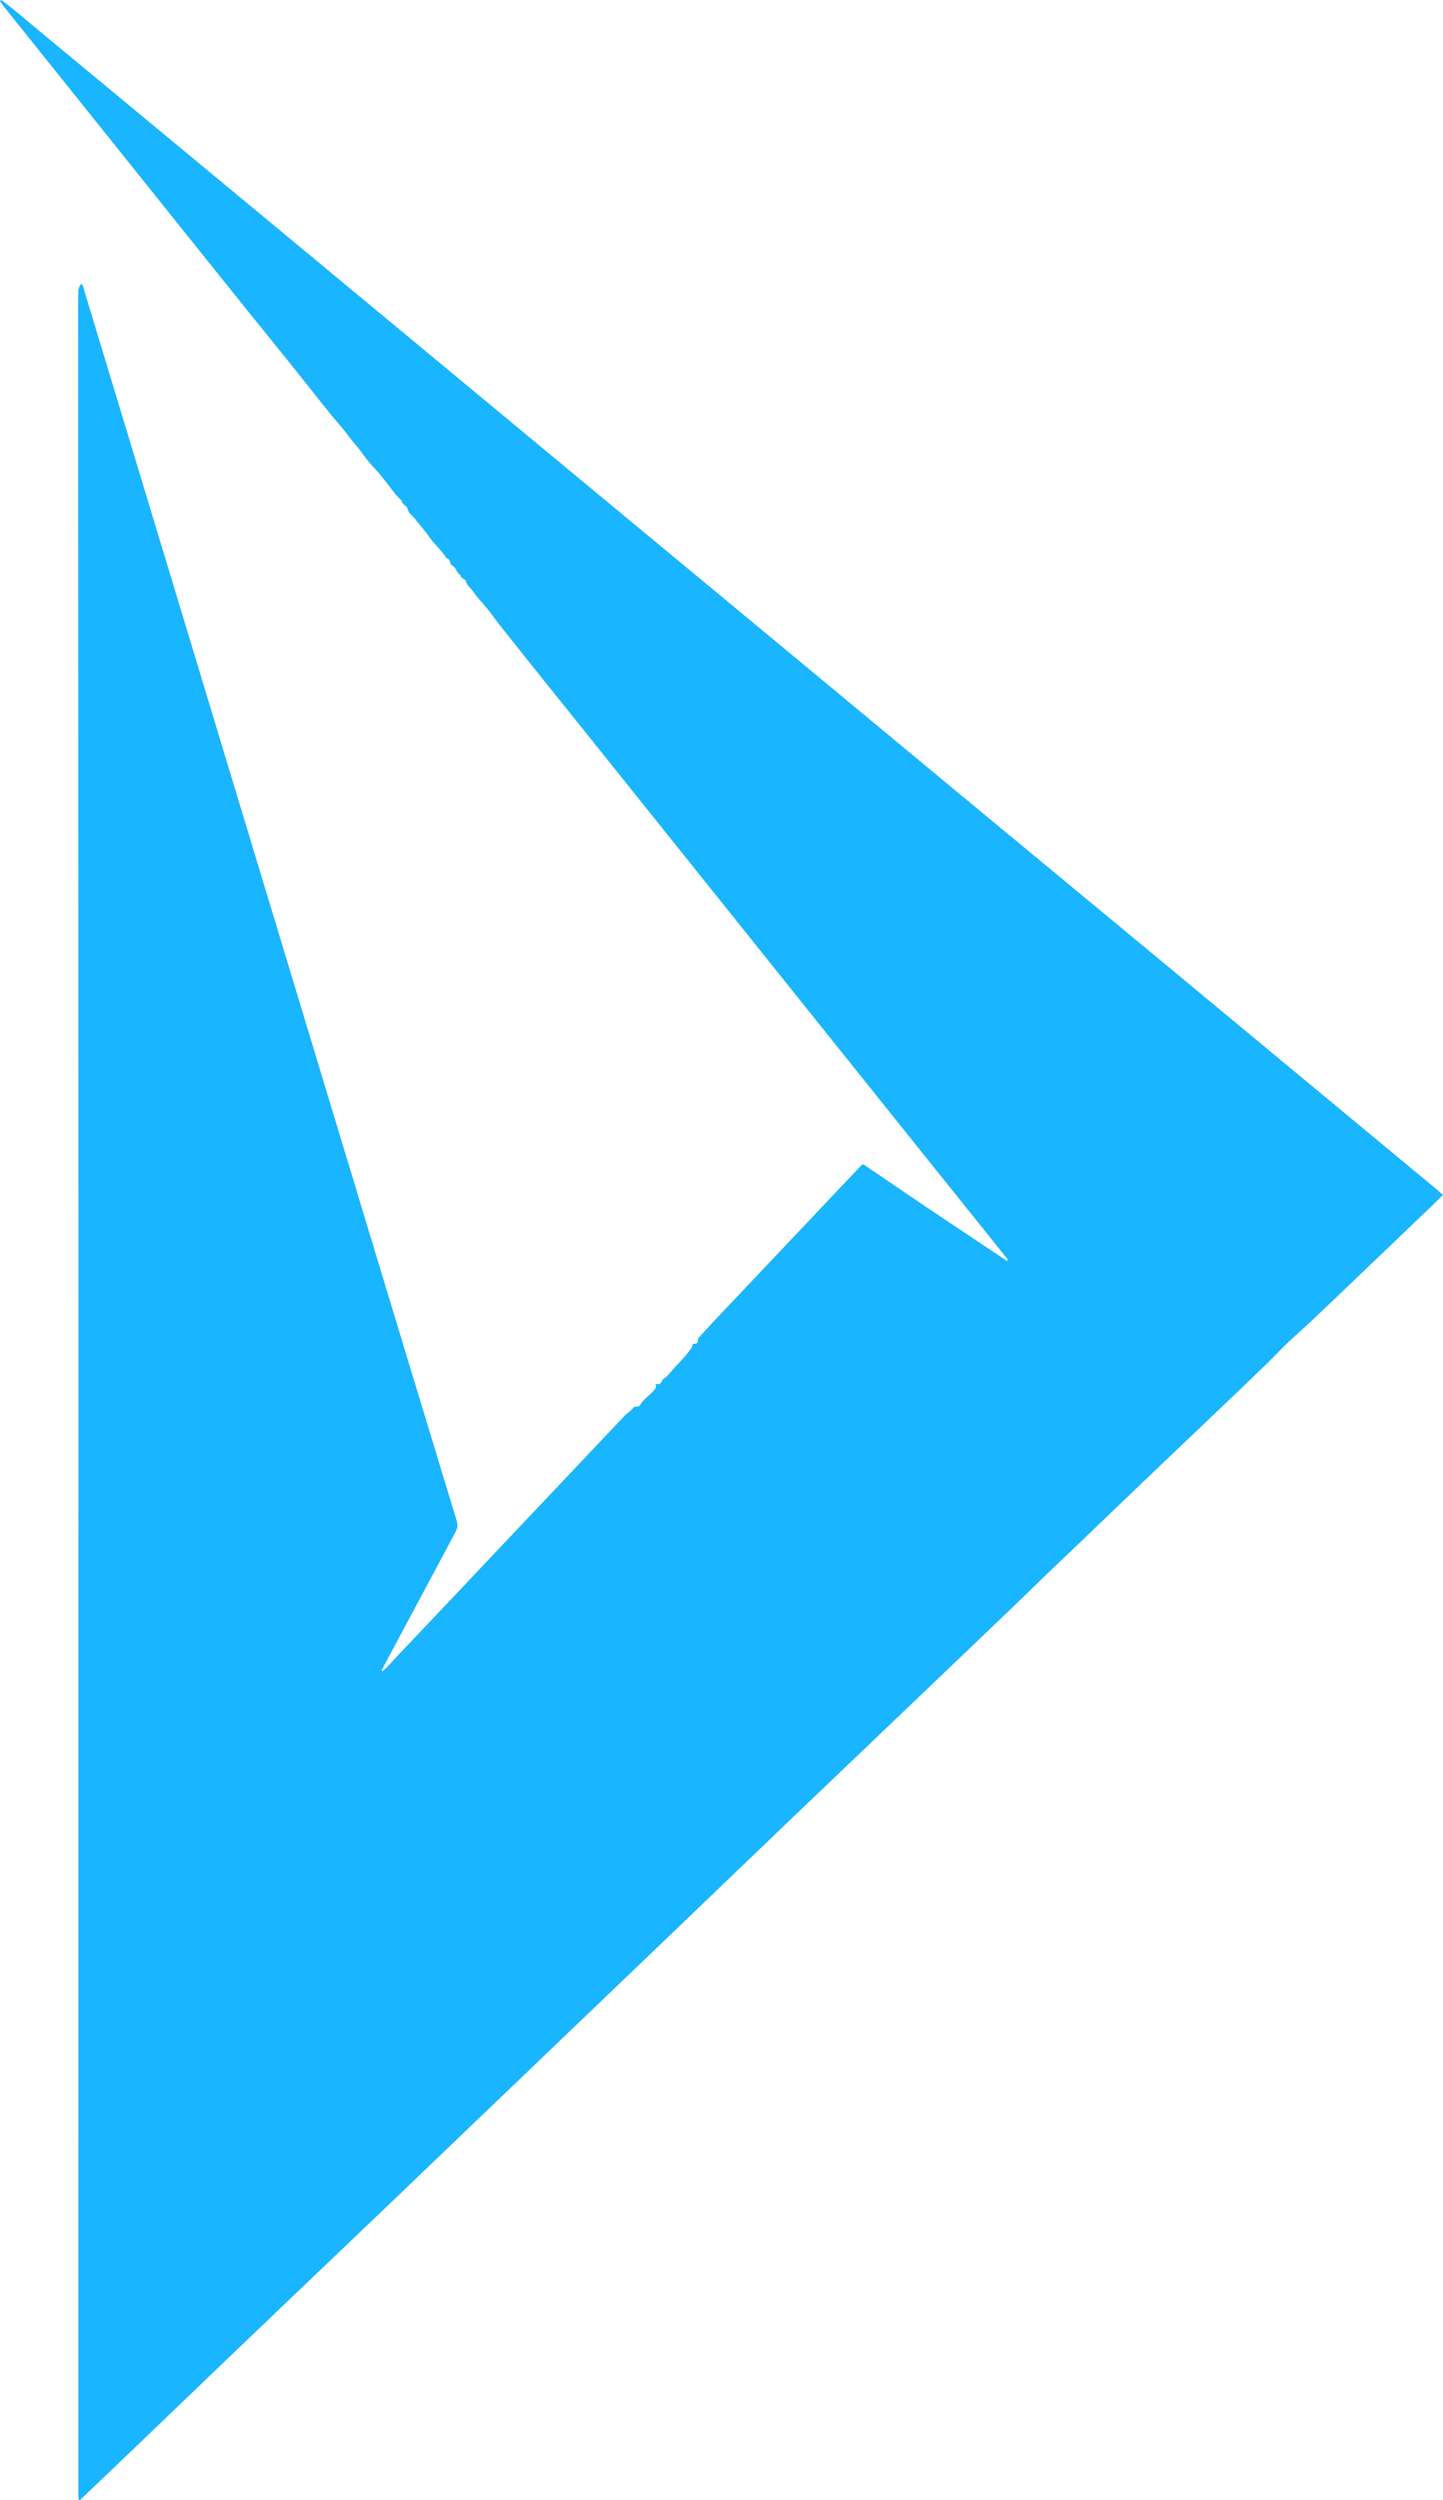
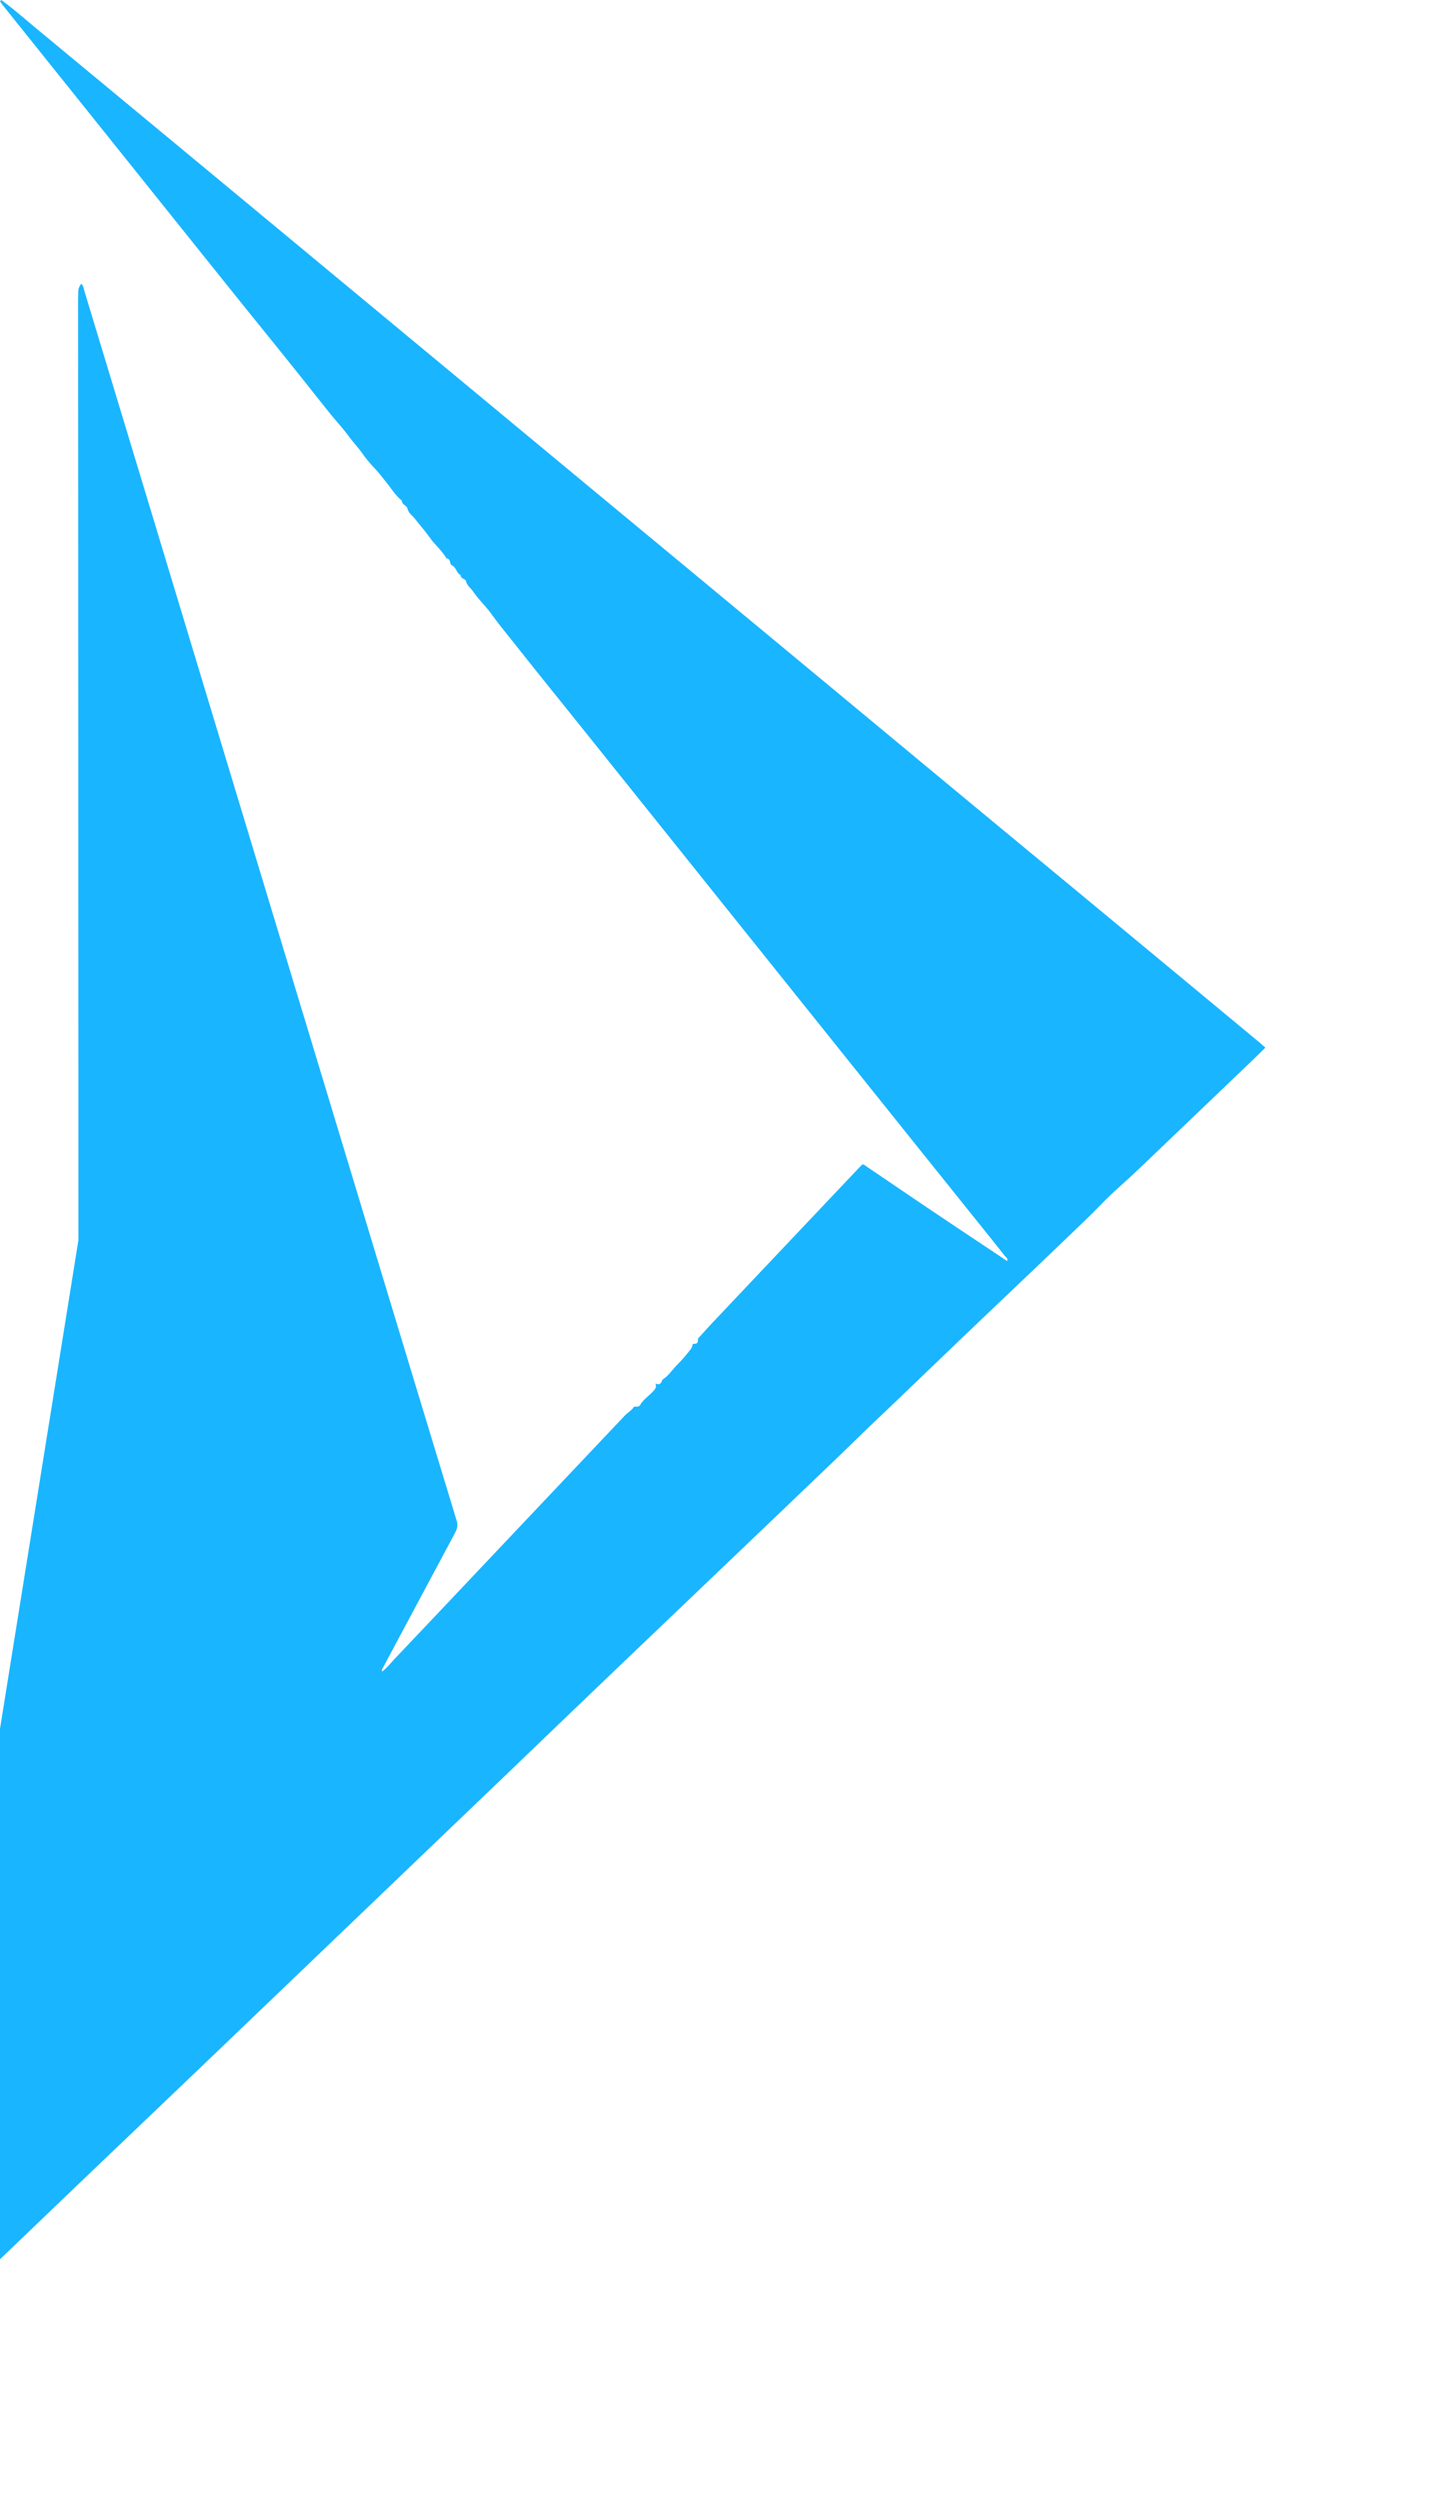
<svg xmlns="http://www.w3.org/2000/svg" viewBox="0 0 1021.91 1769.54">
  <defs>
    <style>.cls-1{fill:#19b5fe;}</style>
  </defs>
  <g id="Layer_2" data-name="Layer 2">
    <g id="Layer_1-2" data-name="Layer 1">
      <g id="New_Logo" data-name="New Logo">
-         <path class="cls-1" d="M55.54,877.78Q55.47,546,55.3,214.17c0-2.47.12-4.94.11-7.4a8.83,8.83,0,0,1,2.19-5.93c1.55,1.55,1.65,3.45,2.15,5.1q43.56,143.69,87,287.4,56.43,186.42,112.86,372.83,31.86,105.24,63.87,210.44c1.13,3.69-.09,6.3-1.64,9.18l-37.68,70.45c-4.27,8-8.56,15.94-12.78,23.94-.42.8-1.33,1.54-.75,3,3.4-2.64,6-5.94,8.85-9q35-36.87,69.89-73.82,46.47-49.1,92.94-98.21c2.14-2.26,5-3.77,6.7-6.44,1.57-.14,3.41.38,4.41-1.34,2.44-4.21,6.73-6.66,9.78-10.32,1.46-1.75,1.64-2.82,1-4.57l.13-.16c1.72.8,3.21.67,4.15-1.18.36-.71.45-1.5,1.23-2,4.06-2.71,6.62-6.9,10-10.27a101,101,0,0,0,9-10.35,7.09,7.09,0,0,0,1.79-4.1l.07-.08c3.56-.41,3.56-.41,3.81-4,4.57-5,9.09-10,13.72-14.85q49.53-52.37,99.1-104.7c.23-.23.45-.47.68-.71,3.67-3.76,2.57-3.58,6.67-.82,14.45,9.74,28.82,19.6,43.29,29.32,18.41,12.38,36.89,24.66,55.39,37,.9-1.76-.84-2.63-1.62-3.61-8.14-10.31-16.38-20.54-24.6-30.78q-17.1-21.32-34.2-42.6Q603,753.42,553.14,691.21l-137-171c-17.08-21.3-34.27-42.52-51.22-63.92-5.69-7.18-11.53-14.24-16.91-21.69-4-5.59-9.21-10.37-13.06-16.07-1.57-2.31-4.18-3.94-4.84-6.94-.47-2.11-4-1.82-3.9-4.58-3-1.32-3-5.3-6-6.75-2.07-1-.83-4.79-4-5-3.16-5.49-8.17-9.52-11.75-14.61-3.31-4.7-7.11-8.94-10.6-13.43-1.76-2.27-4.58-3.92-5.29-7.28-.45-2.13-4-2.7-4-5.6-4.6-3.74-7.59-8.81-11.28-13.31-2.53-3.09-4.92-6.35-7.72-9.28a97.16,97.16,0,0,1-9.17-11.08c-3.09-4.36-6.79-8.2-9.94-12.51-4-5.5-8.74-10.48-13-15.8C224,280.58,214.68,268.71,205.25,257c-13.17-16.41-26.46-32.73-39.63-49.14Q108.47,136.6,51.38,65.32,26.82,34.71,2.3,4.08C1.48,3.05.76,2,0,.88L.91,0C9.7,6.38,17.8,13.61,26.16,20.52q111.62,92.39,223.16,184.87Q336.94,278,424.53,350.62,489,404,553.39,457.37q57.2,47.4,114.36,94.84,41.25,34.17,82.53,68.28Q821,679,891.64,737.62l125.79,104.25c1.38,1.15,2.7,2.36,4.48,3.92-3.43,3.35-6.64,6.55-9.91,9.68q-39,37.32-78,74.58c-5.9,5.62-11.91,11.11-18,16.58-7.11,6.44-13.59,13.57-20.52,20.23q-24.72,23.8-49.6,47.43c-10.71,10.22-21.46,20.39-32.15,30.62q-25.25,24.16-50.44,48.36c-9.49,9.1-19.11,18.08-28.52,27.27-17.55,17.13-35.36,34-53.09,51q-29.18,27.9-58.38,55.75-29.74,28.4-59.49,56.8-37.22,35.63-74.36,71.32-54,51.72-108,103.42-51.69,49.48-103.39,99-40.45,38.68-81,77.32-49.52,47.39-99,94.86-20.7,19.83-41.46,39.6l-.93-.36c-.07-1.19-.18-2.38-.18-3.57" />
+         <path class="cls-1" d="M55.54,877.78Q55.47,546,55.3,214.17c0-2.47.12-4.94.11-7.4a8.83,8.83,0,0,1,2.19-5.93c1.55,1.55,1.65,3.45,2.15,5.1q43.56,143.69,87,287.4,56.43,186.42,112.86,372.83,31.86,105.24,63.87,210.44c1.13,3.69-.09,6.3-1.64,9.18l-37.68,70.45c-4.27,8-8.56,15.94-12.78,23.94-.42.8-1.33,1.54-.75,3,3.4-2.64,6-5.94,8.85-9q35-36.87,69.89-73.82,46.47-49.1,92.94-98.21c2.14-2.26,5-3.77,6.7-6.44,1.57-.14,3.41.38,4.41-1.34,2.44-4.21,6.73-6.66,9.78-10.32,1.46-1.75,1.64-2.82,1-4.57l.13-.16c1.72.8,3.21.67,4.15-1.18.36-.71.45-1.5,1.23-2,4.06-2.71,6.62-6.9,10-10.27a101,101,0,0,0,9-10.35,7.09,7.09,0,0,0,1.79-4.1l.07-.08c3.56-.41,3.56-.41,3.81-4,4.57-5,9.09-10,13.72-14.85q49.53-52.37,99.1-104.7c.23-.23.45-.47.68-.71,3.67-3.76,2.57-3.58,6.67-.82,14.45,9.74,28.82,19.6,43.29,29.32,18.41,12.38,36.89,24.66,55.39,37,.9-1.76-.84-2.63-1.62-3.61-8.14-10.31-16.38-20.54-24.6-30.78q-17.1-21.32-34.2-42.6Q603,753.42,553.14,691.21l-137-171c-17.08-21.3-34.27-42.52-51.22-63.92-5.69-7.18-11.53-14.24-16.91-21.69-4-5.59-9.21-10.37-13.06-16.07-1.57-2.31-4.18-3.94-4.84-6.94-.47-2.11-4-1.82-3.9-4.58-3-1.32-3-5.3-6-6.75-2.07-1-.83-4.79-4-5-3.16-5.49-8.17-9.52-11.75-14.61-3.31-4.7-7.11-8.94-10.6-13.43-1.76-2.27-4.58-3.92-5.29-7.28-.45-2.13-4-2.7-4-5.6-4.6-3.74-7.59-8.81-11.28-13.31-2.53-3.09-4.92-6.35-7.72-9.28a97.16,97.16,0,0,1-9.17-11.08c-3.09-4.36-6.79-8.2-9.94-12.51-4-5.5-8.74-10.48-13-15.8C224,280.58,214.68,268.71,205.25,257c-13.17-16.41-26.46-32.73-39.63-49.14Q108.47,136.6,51.38,65.32,26.82,34.71,2.3,4.08C1.48,3.05.76,2,0,.88L.91,0C9.7,6.38,17.8,13.61,26.16,20.52q111.62,92.39,223.16,184.87Q336.94,278,424.53,350.62,489,404,553.39,457.37q57.2,47.4,114.36,94.84,41.25,34.17,82.53,68.28Q821,679,891.64,737.62c1.38,1.15,2.7,2.36,4.48,3.92-3.43,3.35-6.64,6.55-9.91,9.68q-39,37.32-78,74.58c-5.9,5.62-11.91,11.11-18,16.58-7.11,6.44-13.59,13.57-20.52,20.23q-24.72,23.8-49.6,47.43c-10.71,10.22-21.46,20.39-32.15,30.62q-25.25,24.16-50.44,48.36c-9.49,9.1-19.11,18.08-28.52,27.27-17.55,17.13-35.36,34-53.09,51q-29.18,27.9-58.38,55.75-29.74,28.4-59.49,56.8-37.22,35.63-74.36,71.32-54,51.72-108,103.42-51.69,49.48-103.39,99-40.45,38.68-81,77.32-49.52,47.39-99,94.86-20.7,19.83-41.46,39.6l-.93-.36c-.07-1.19-.18-2.38-.18-3.57" />
      </g>
    </g>
  </g>
</svg>